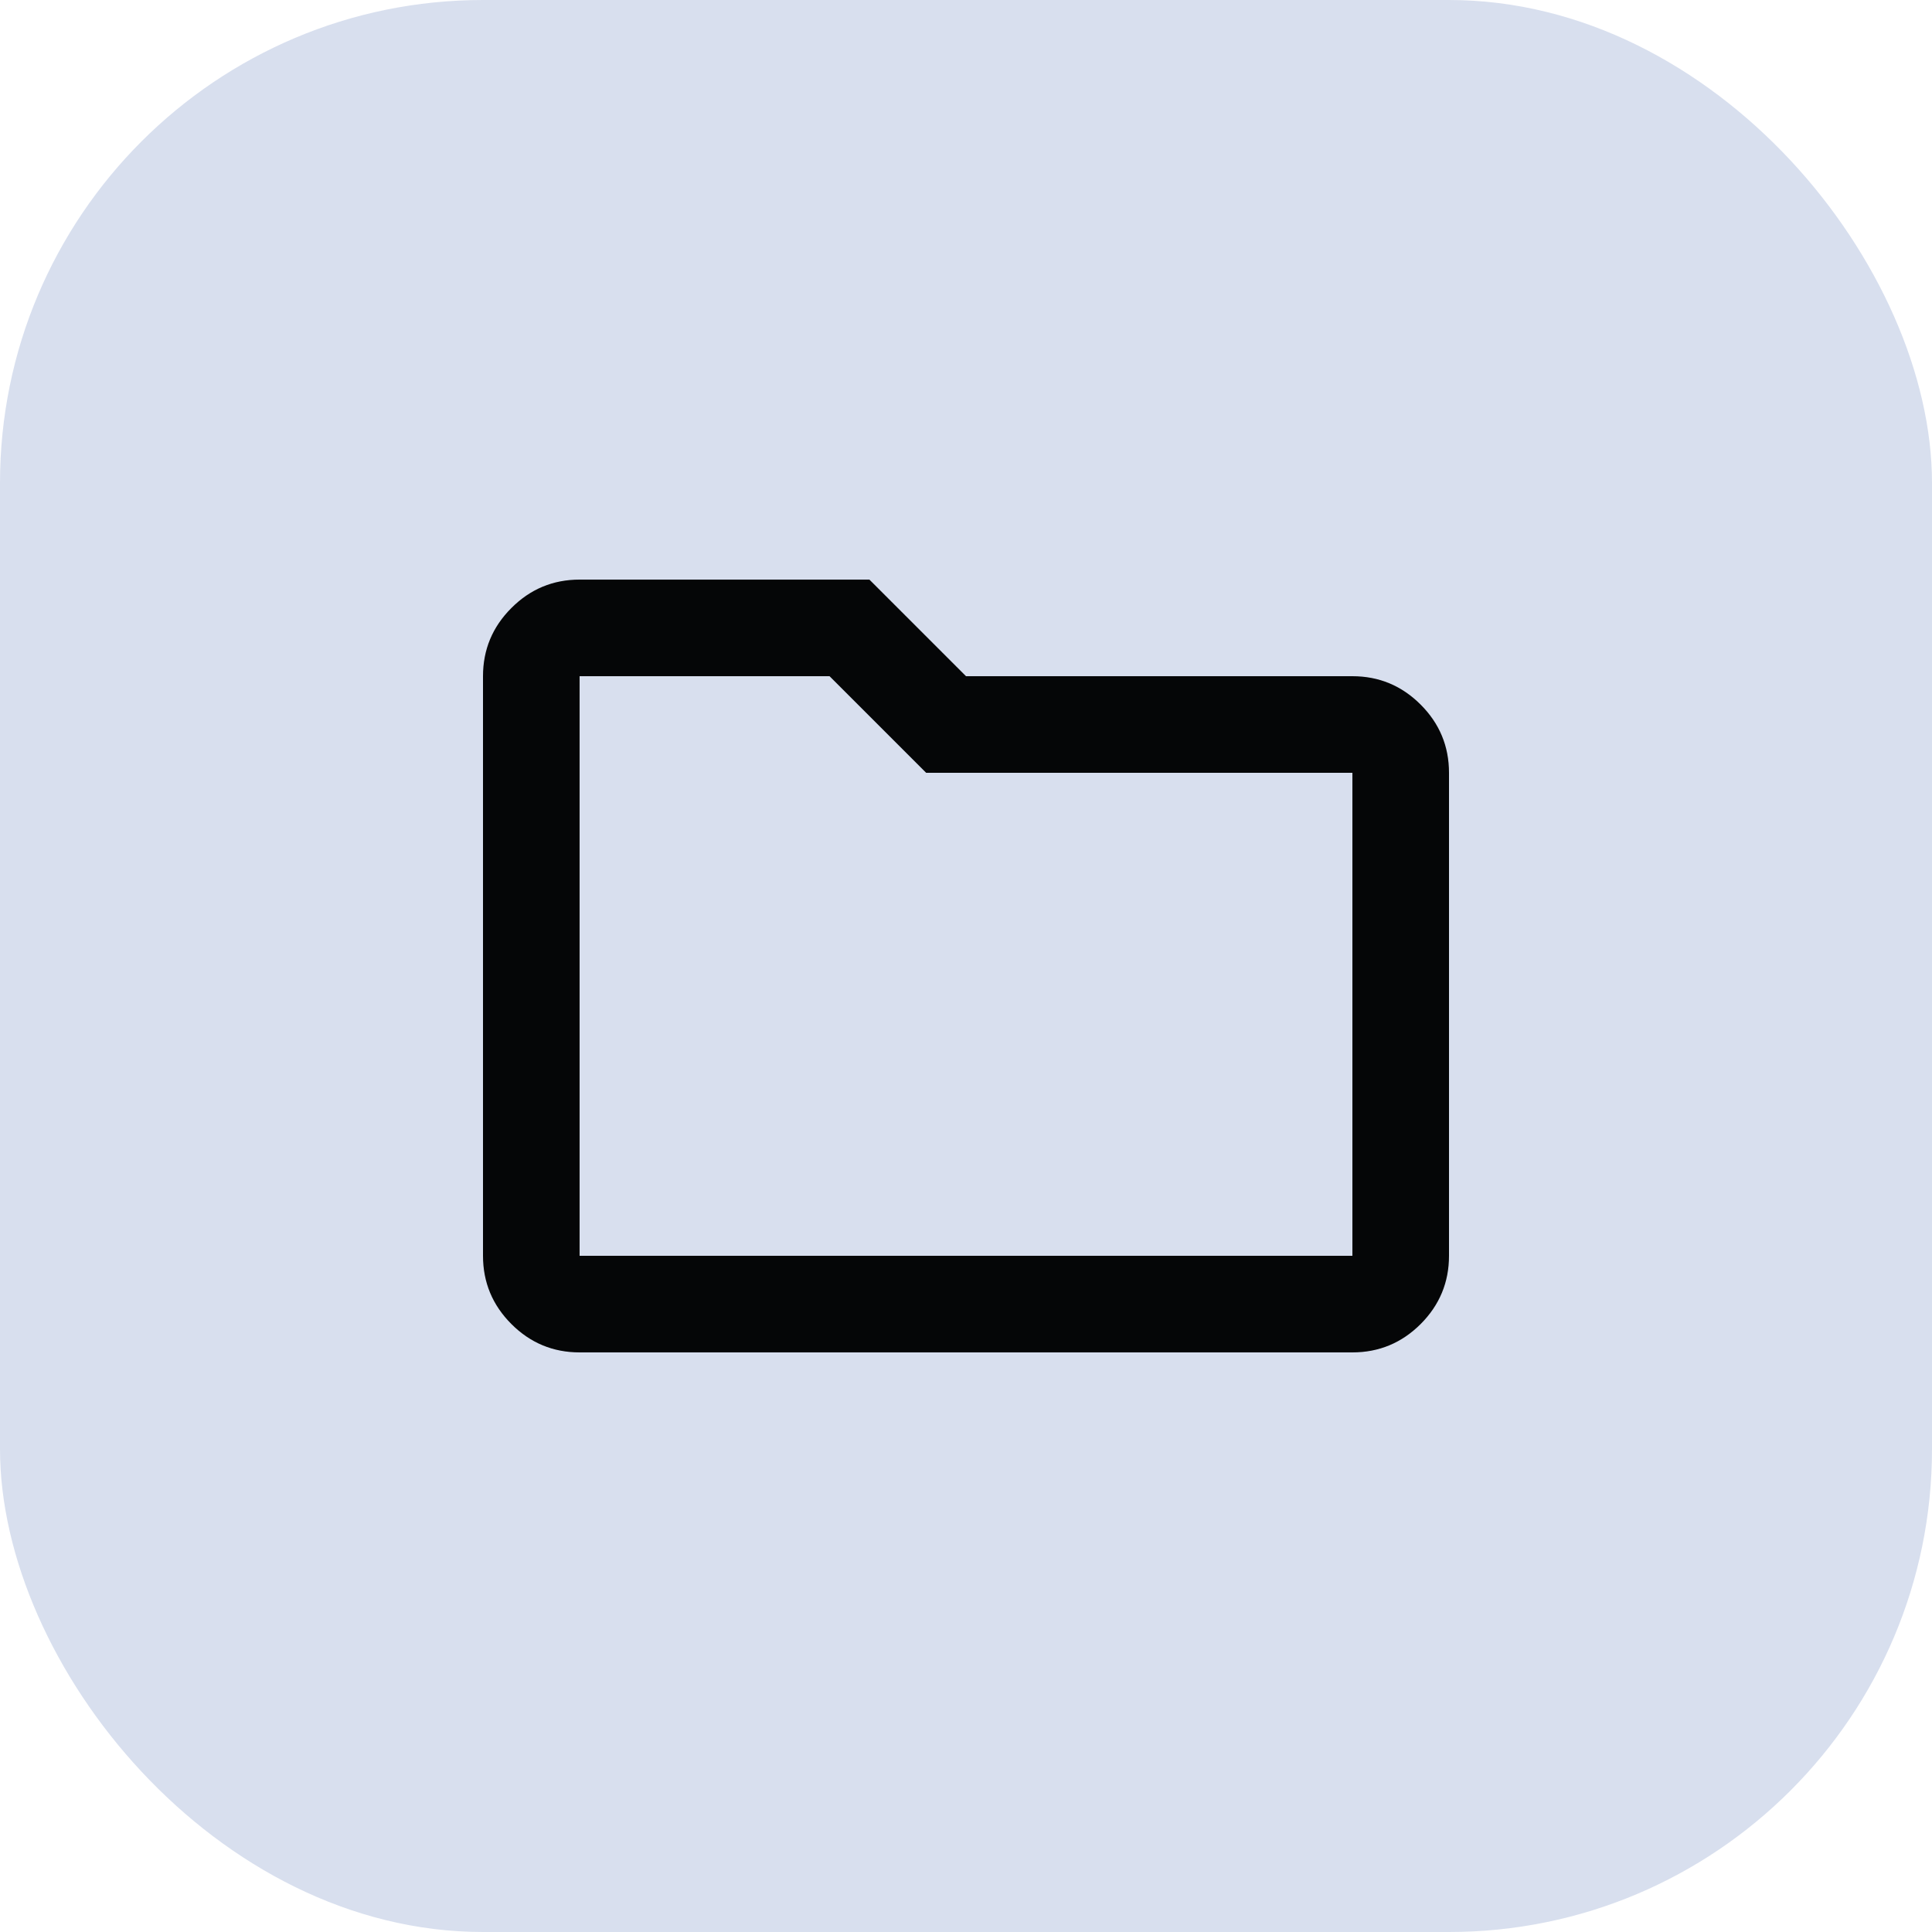
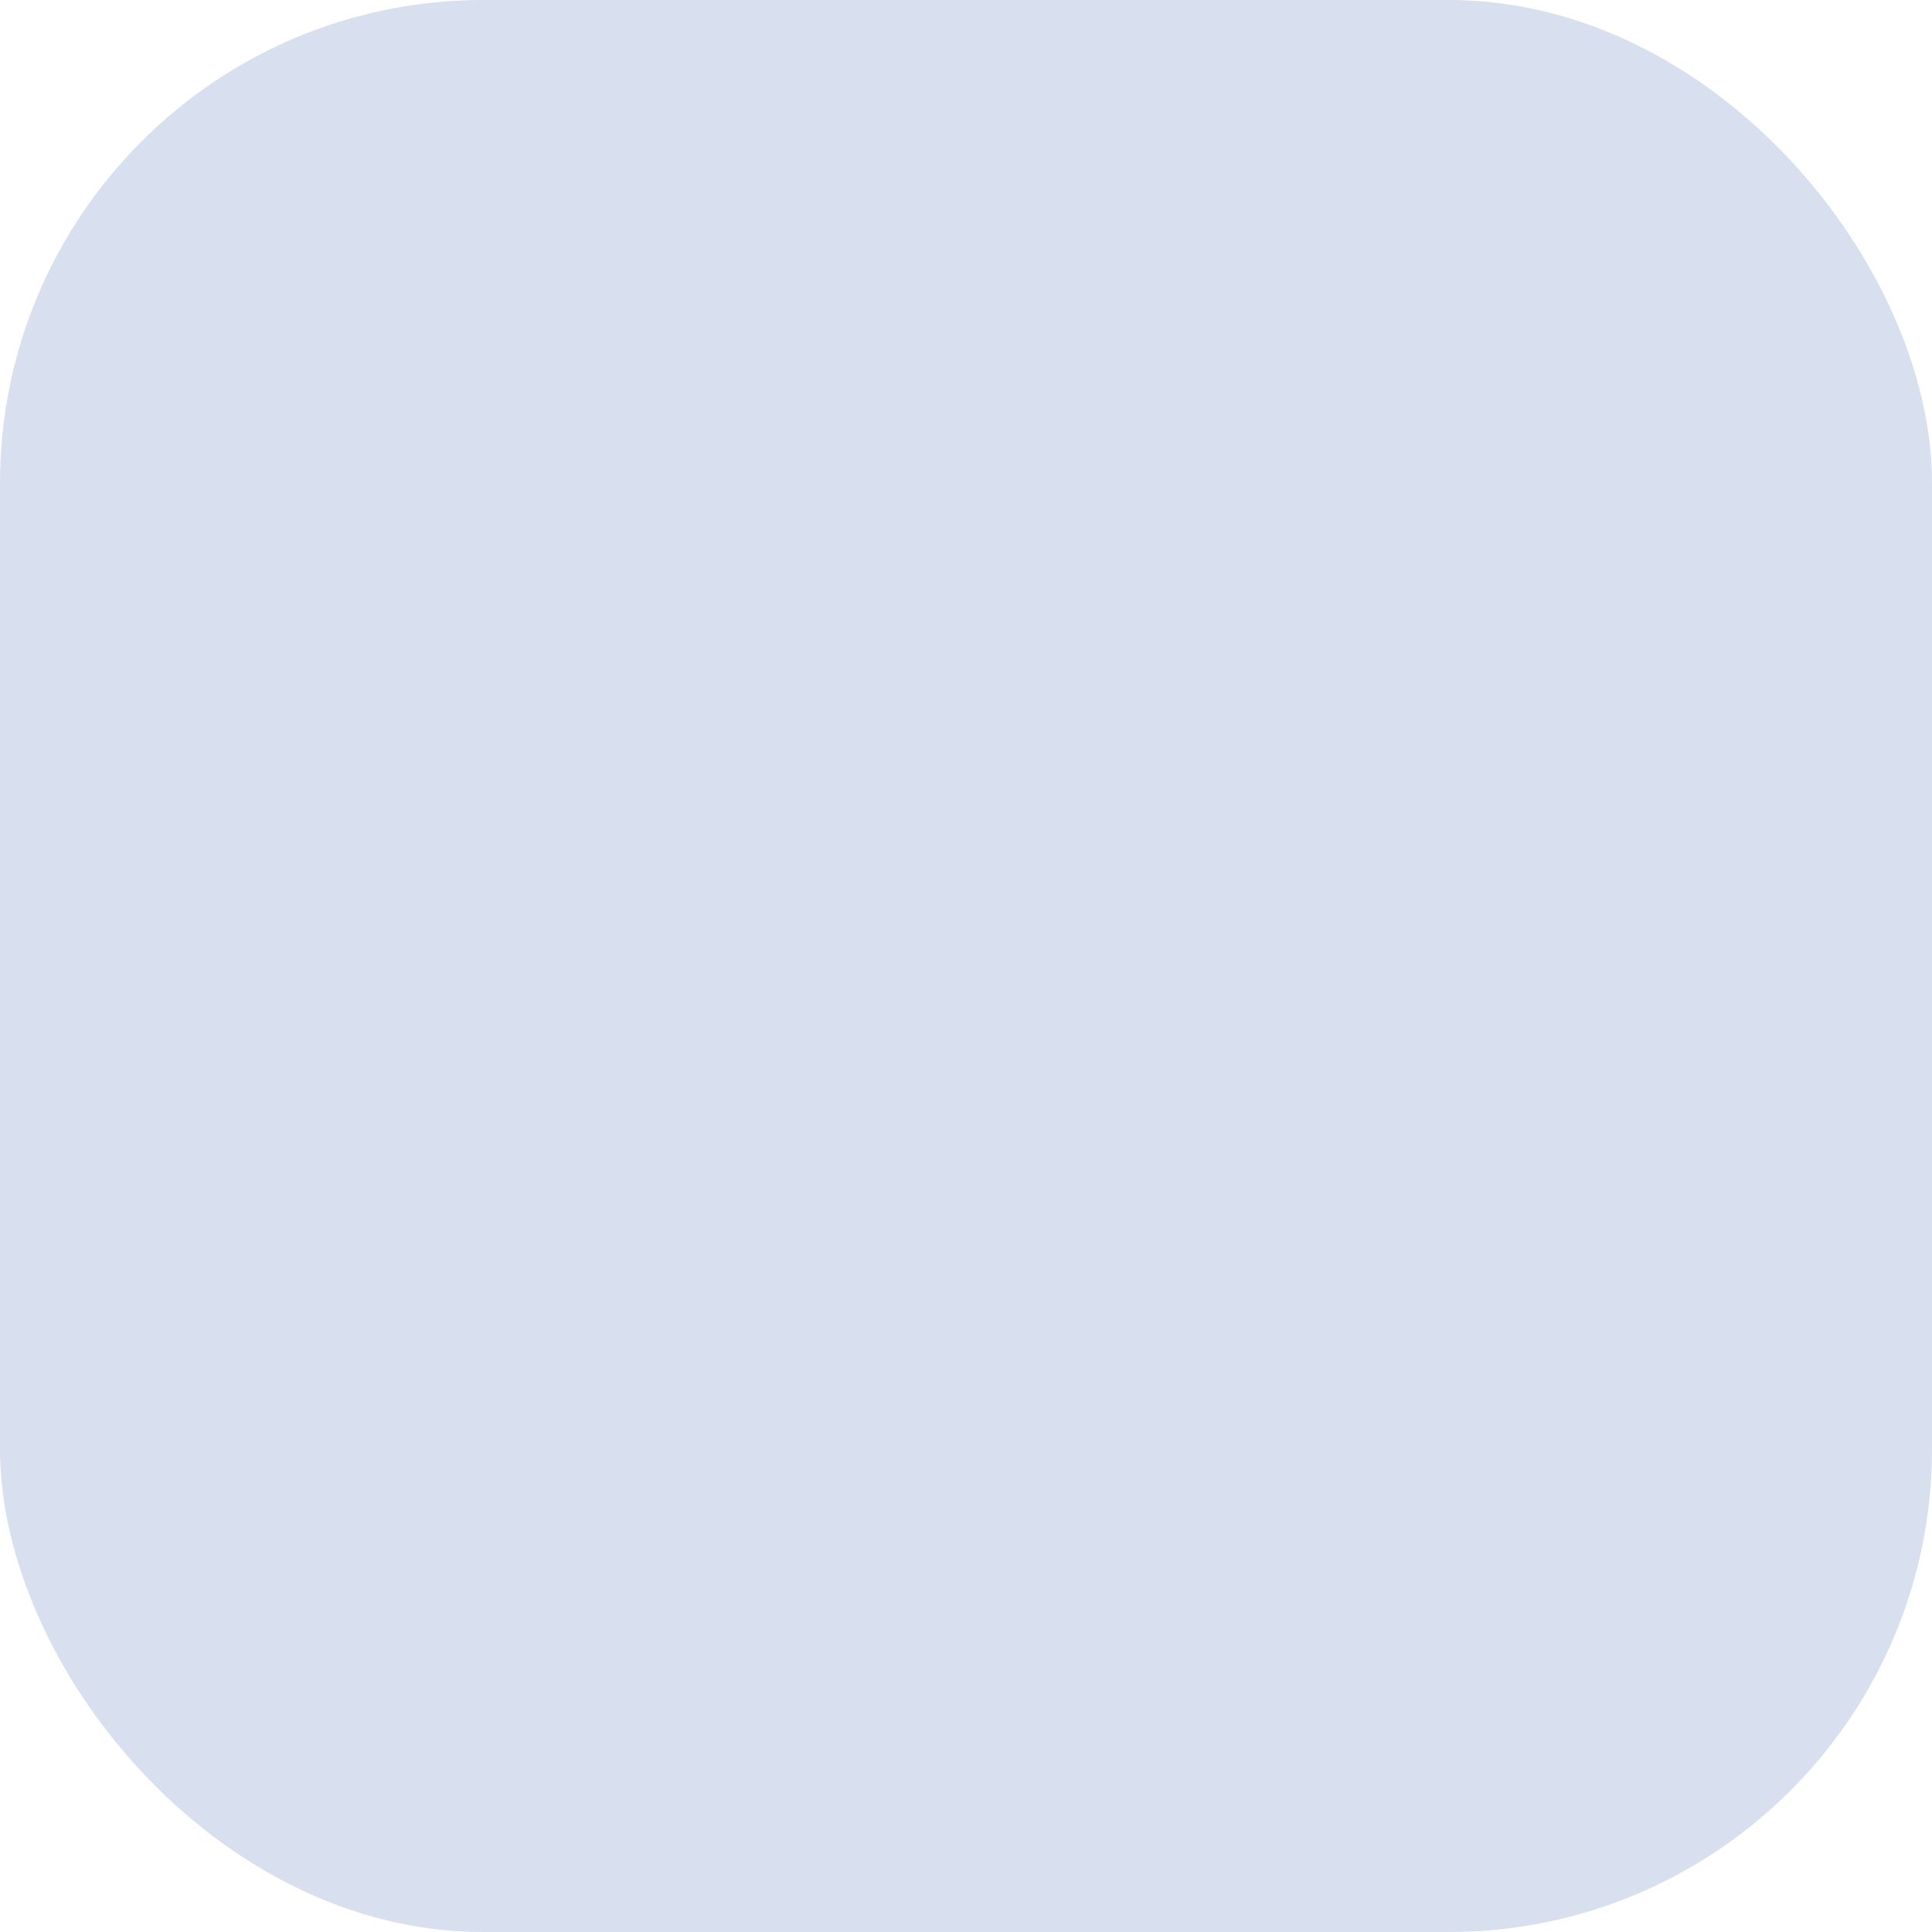
<svg xmlns="http://www.w3.org/2000/svg" width="40" height="40" viewBox="0 0 40 40" fill="none">
  <rect width="40" height="40" rx="10" fill="#D8DFEE" />
  <mask id="mask0_5082_12283" style="mask-type:alpha" maskUnits="userSpaceOnUse" x="8" y="8" width="24" height="24">
-     <rect x="8" y="8" width="24" height="24" fill="#D9D9D9" />
-   </mask>
+     </mask>
  <g mask="url(#mask0_5082_12283)">
    <path d="M12 28C11.45 28 10.979 27.804 10.588 27.413C10.196 27.021 10 26.55 10 26V14C10 13.45 10.196 12.979 10.588 12.588C10.979 12.196 11.45 12 12 12H18L20 14H28C28.55 14 29.021 14.196 29.413 14.588C29.804 14.979 30 15.45 30 16V26C30 26.55 29.804 27.021 29.413 27.413C29.021 27.804 28.55 28 28 28H12ZM12 26H28V16H19.175L17.175 14H12V26Z" fill="#050607" />
  </g>
</svg>